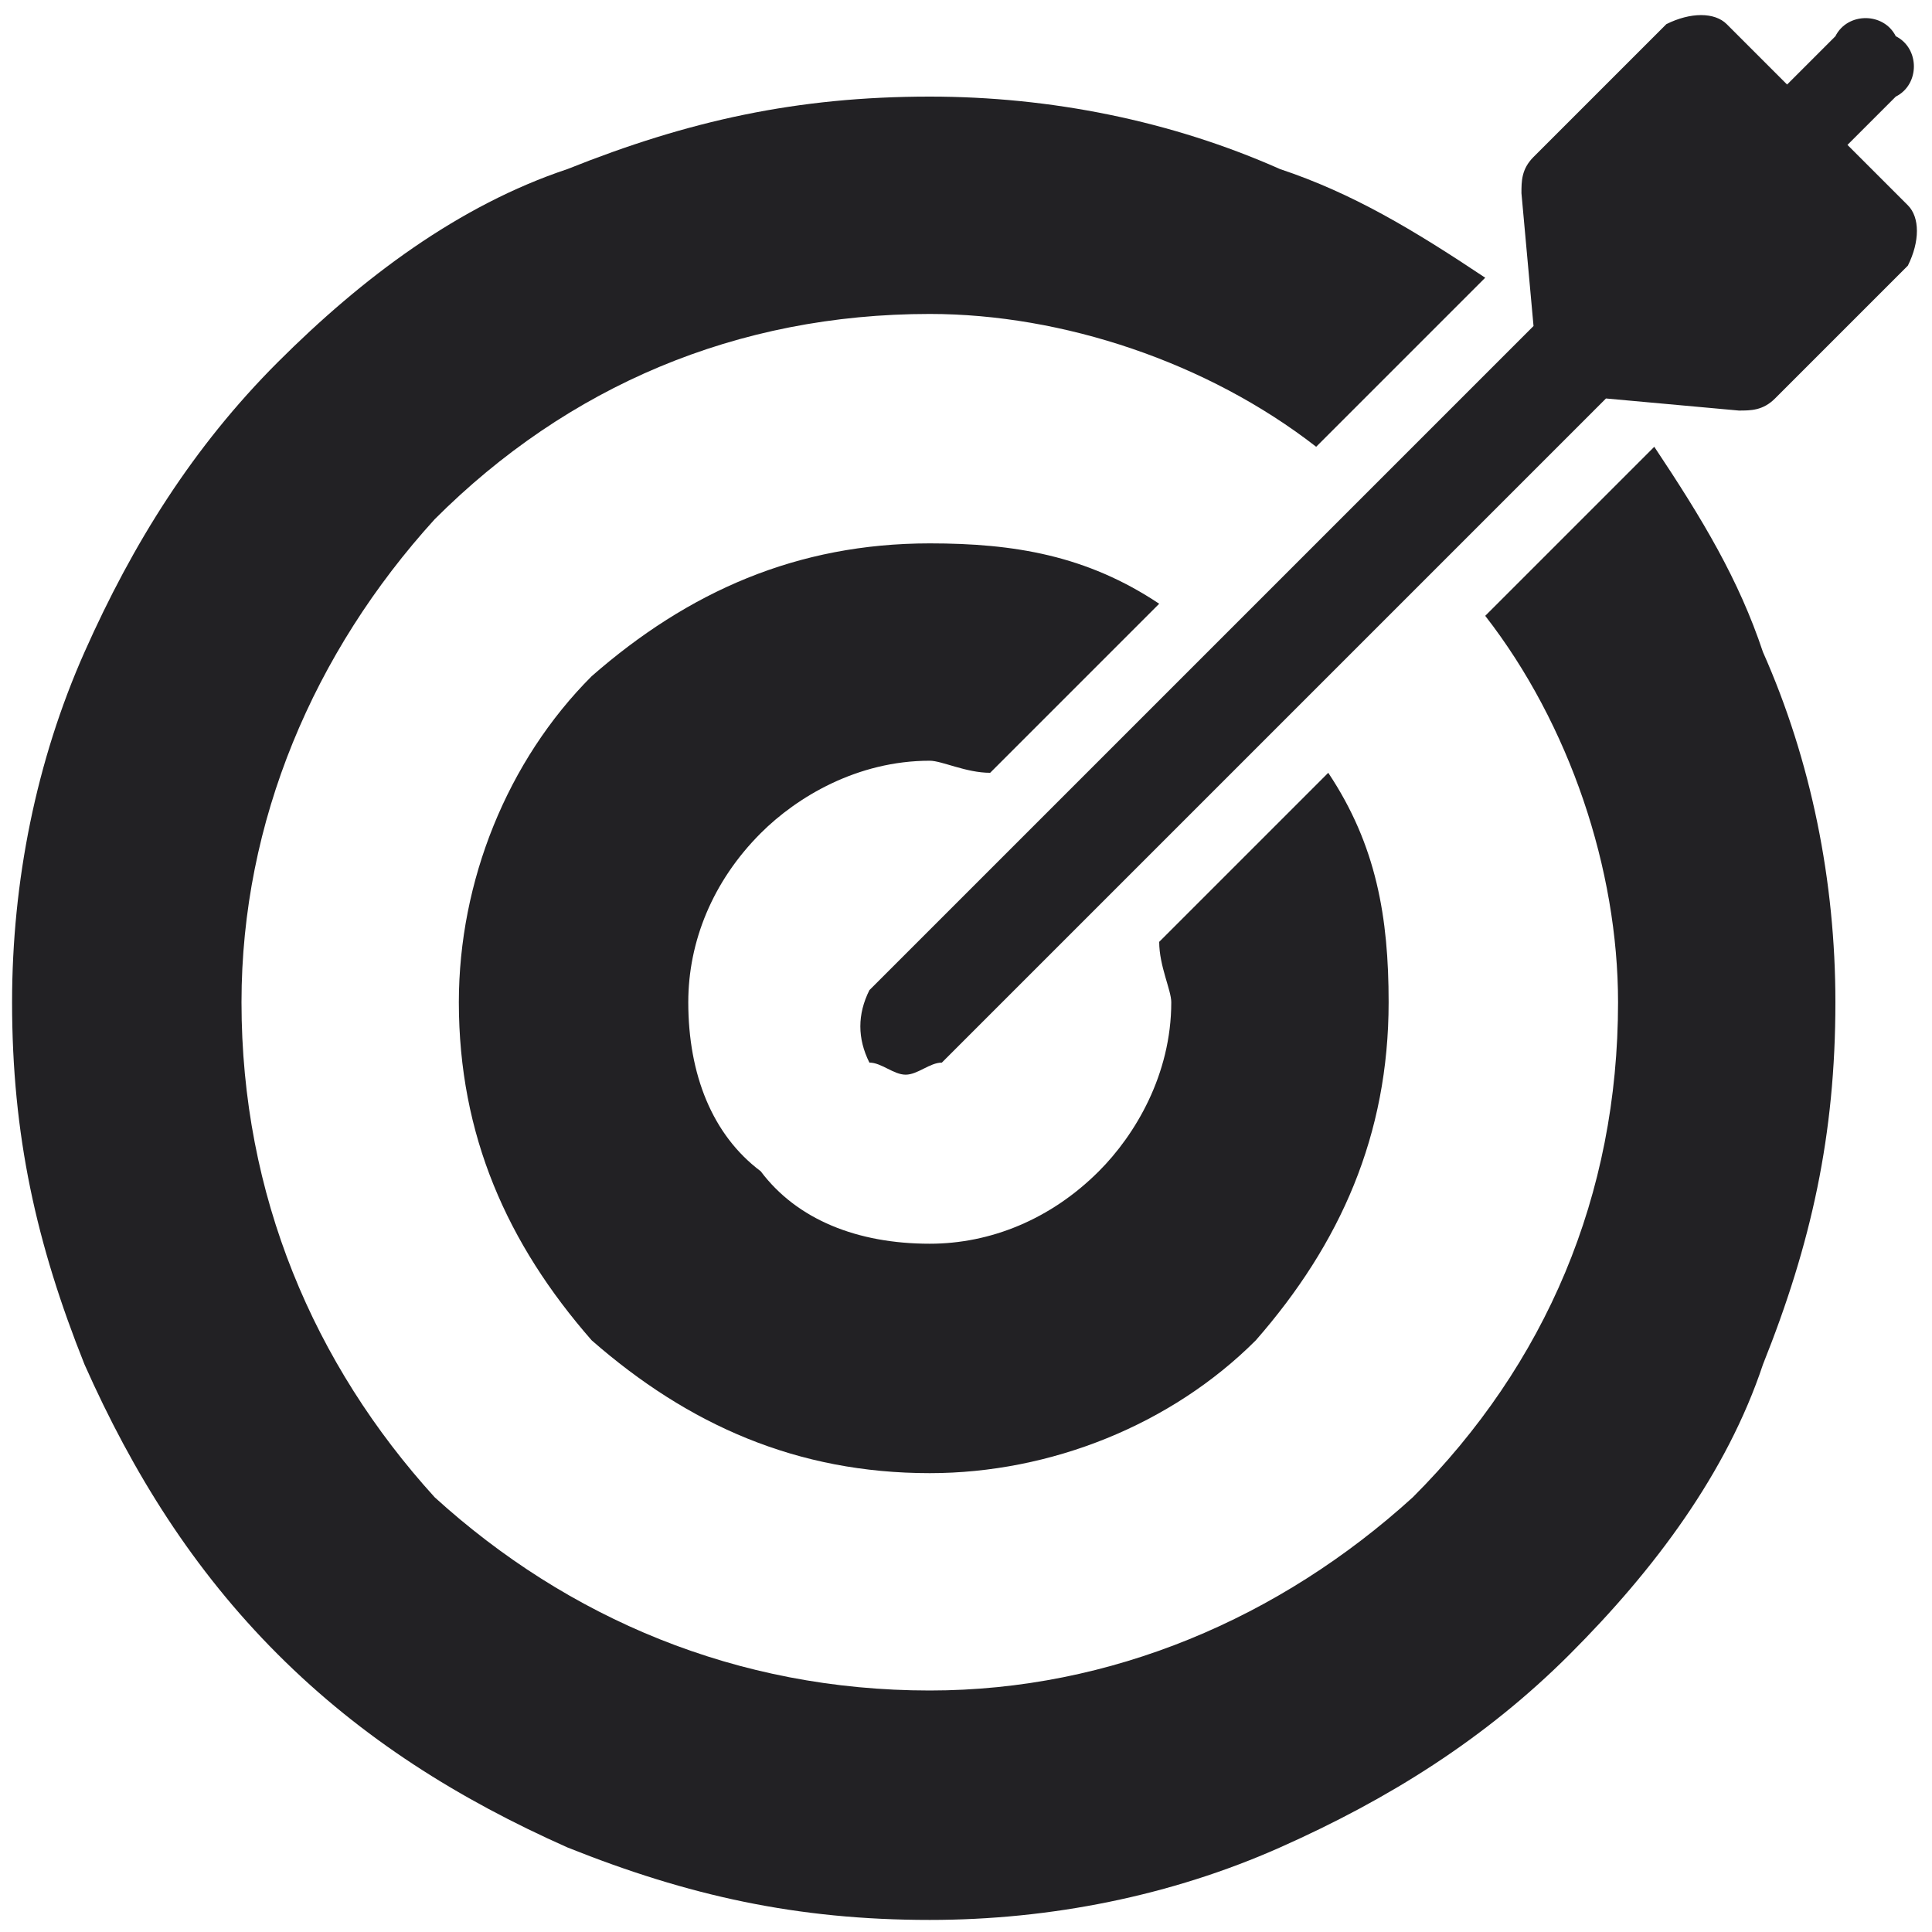
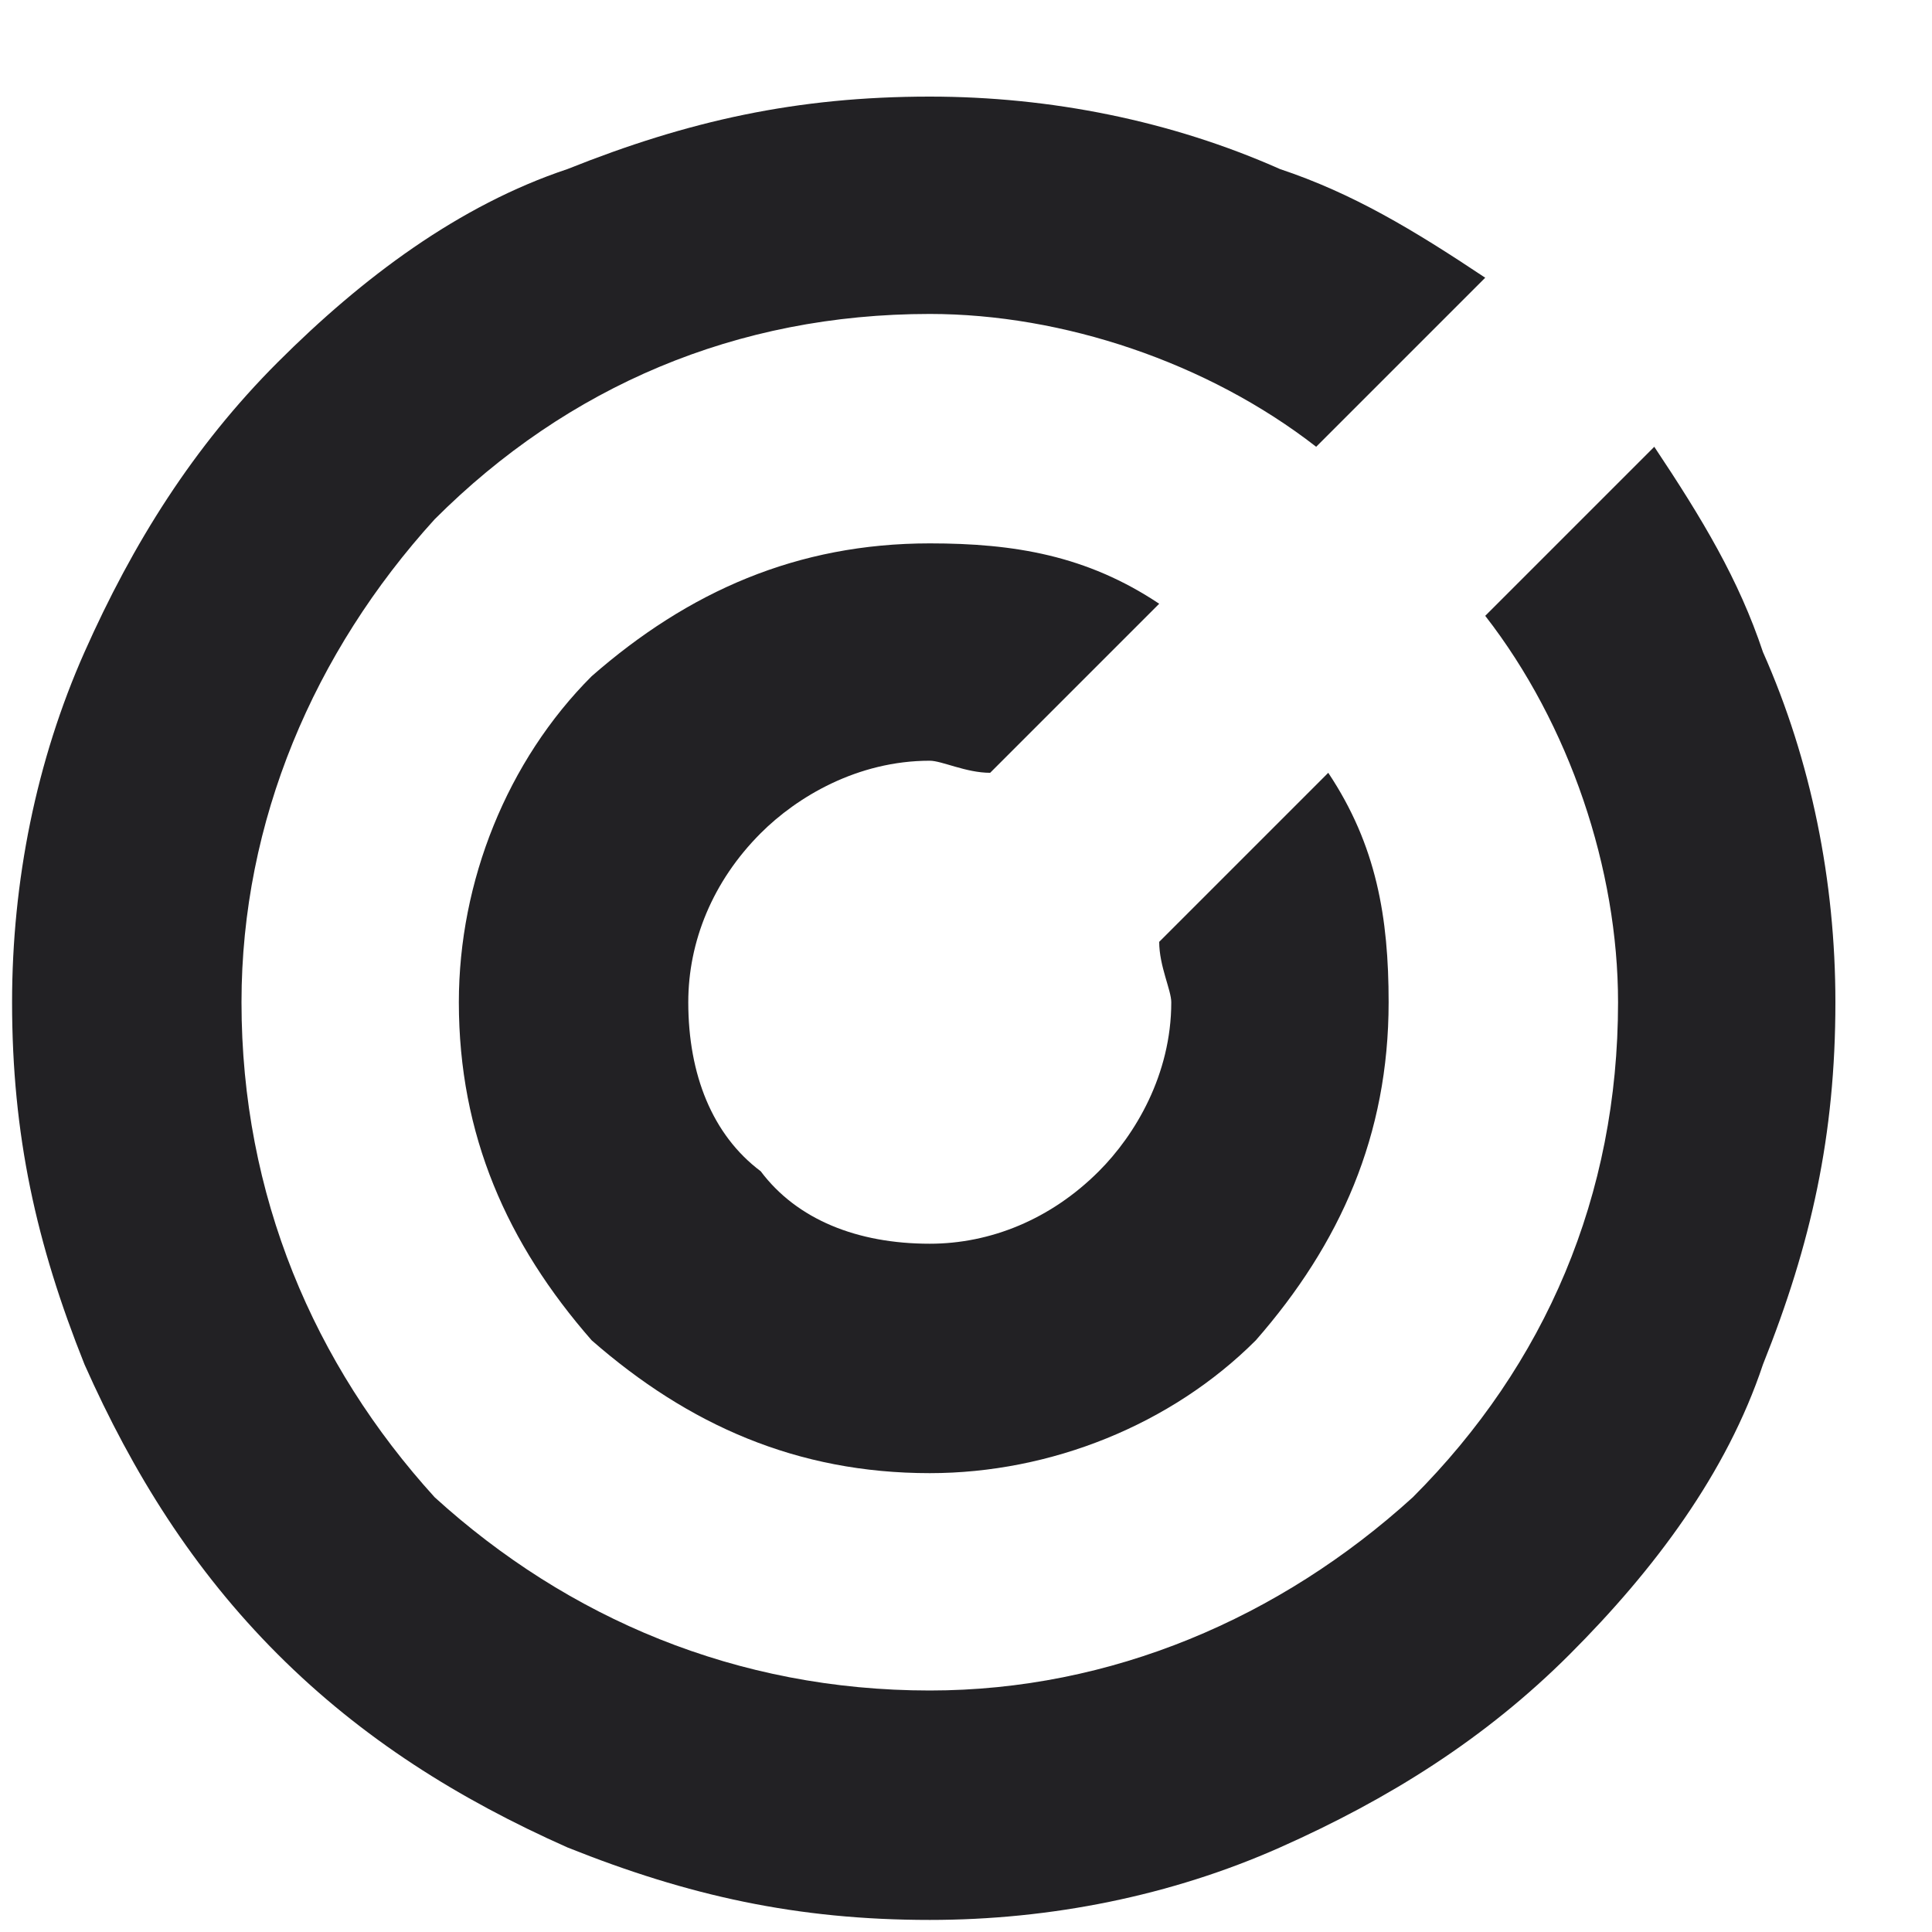
<svg xmlns="http://www.w3.org/2000/svg" xml:space="preserve" width="160px" height="160px" version="1.1" style="shape-rendering:geometricPrecision; text-rendering:geometricPrecision; image-rendering:optimizeQuality; fill-rule:evenodd; clip-rule:evenodd" viewBox="0 0 160 160">
  <defs>
    <style type="text/css">
   
    .fil0 {fill:#222124}
   
  </style>
  </defs>
  <g id="Camada_x0020_1">
    <g id="_1952968921552">
      <path class="fil0" d="M146 54c-2,-6 -5,-11 -9,-17l-14 14c7,9 11,21 11,32 0,16 -6,30 -17,41 -11,10 -25,16 -40,16 -16,0 -30,-6 -41,-16 -10,-11 -16,-25 -16,-41 0,-15 6,-29 16,-40 11,-11 25,-17 41,-17 11,0 23,4 32,11l14 -14c-6,-4 -11,-7 -17,-9 -9,-4 -19,-6 -29,-6 -11,0 -20,2 -30,6 -9,3 -17,9 -24,16 -7,7 -12,15 -16,24 -4,9 -6,19 -6,29 0,11 2,20 6,30 4,9 9,17 16,24 7,7 15,12 24,16 10,4 19,6 30,6 10,0 20,-2 29,-6 9,-4 17,-9 24,-16 7,-7 13,-15 16,-24 4,-10 6,-19 6,-30 0,-10 -2,-20 -6,-29z" />
      <path class="fil0" d="M110 64l-14 14c0,2 1,4 1,5 0,6 -3,11 -6,14 -4,4 -9,6 -14,6 -6,0 -11,-2 -14,-6 -4,-3 -6,-8 -6,-14 0,-5 2,-10 6,-14 3,-3 8,-6 14,-6 1,0 3,1 5,1l14 -14c-6,-4 -12,-5 -19,-5 -11,0 -20,4 -28,11 -7,7 -11,17 -11,27 0,11 4,20 11,28 8,7 17,11 28,11 10,0 20,-4 27,-11 7,-8 11,-17 11,-28 0,-7 -1,-13 -5,-19z" />
-       <path class="fil0" d="M158 17l-5 -5 4 -4c2,-1 2,-4 0,-5 -1,-2 -4,-2 -5,0l-4 4 -5 -5c-1,-1 -3,-1 -5,0l-11 11c-1,1 -1,2 -1,3l1 11 -55 55c-1,2 -1,4 0,6 1,0 2,1 3,1 1,0 2,-1 3,-1l55 -55 11 1c1,0 2,0 3,-1l11 -11c1,-2 1,-4 0,-5z" />
    </g>
  </g>
</svg>